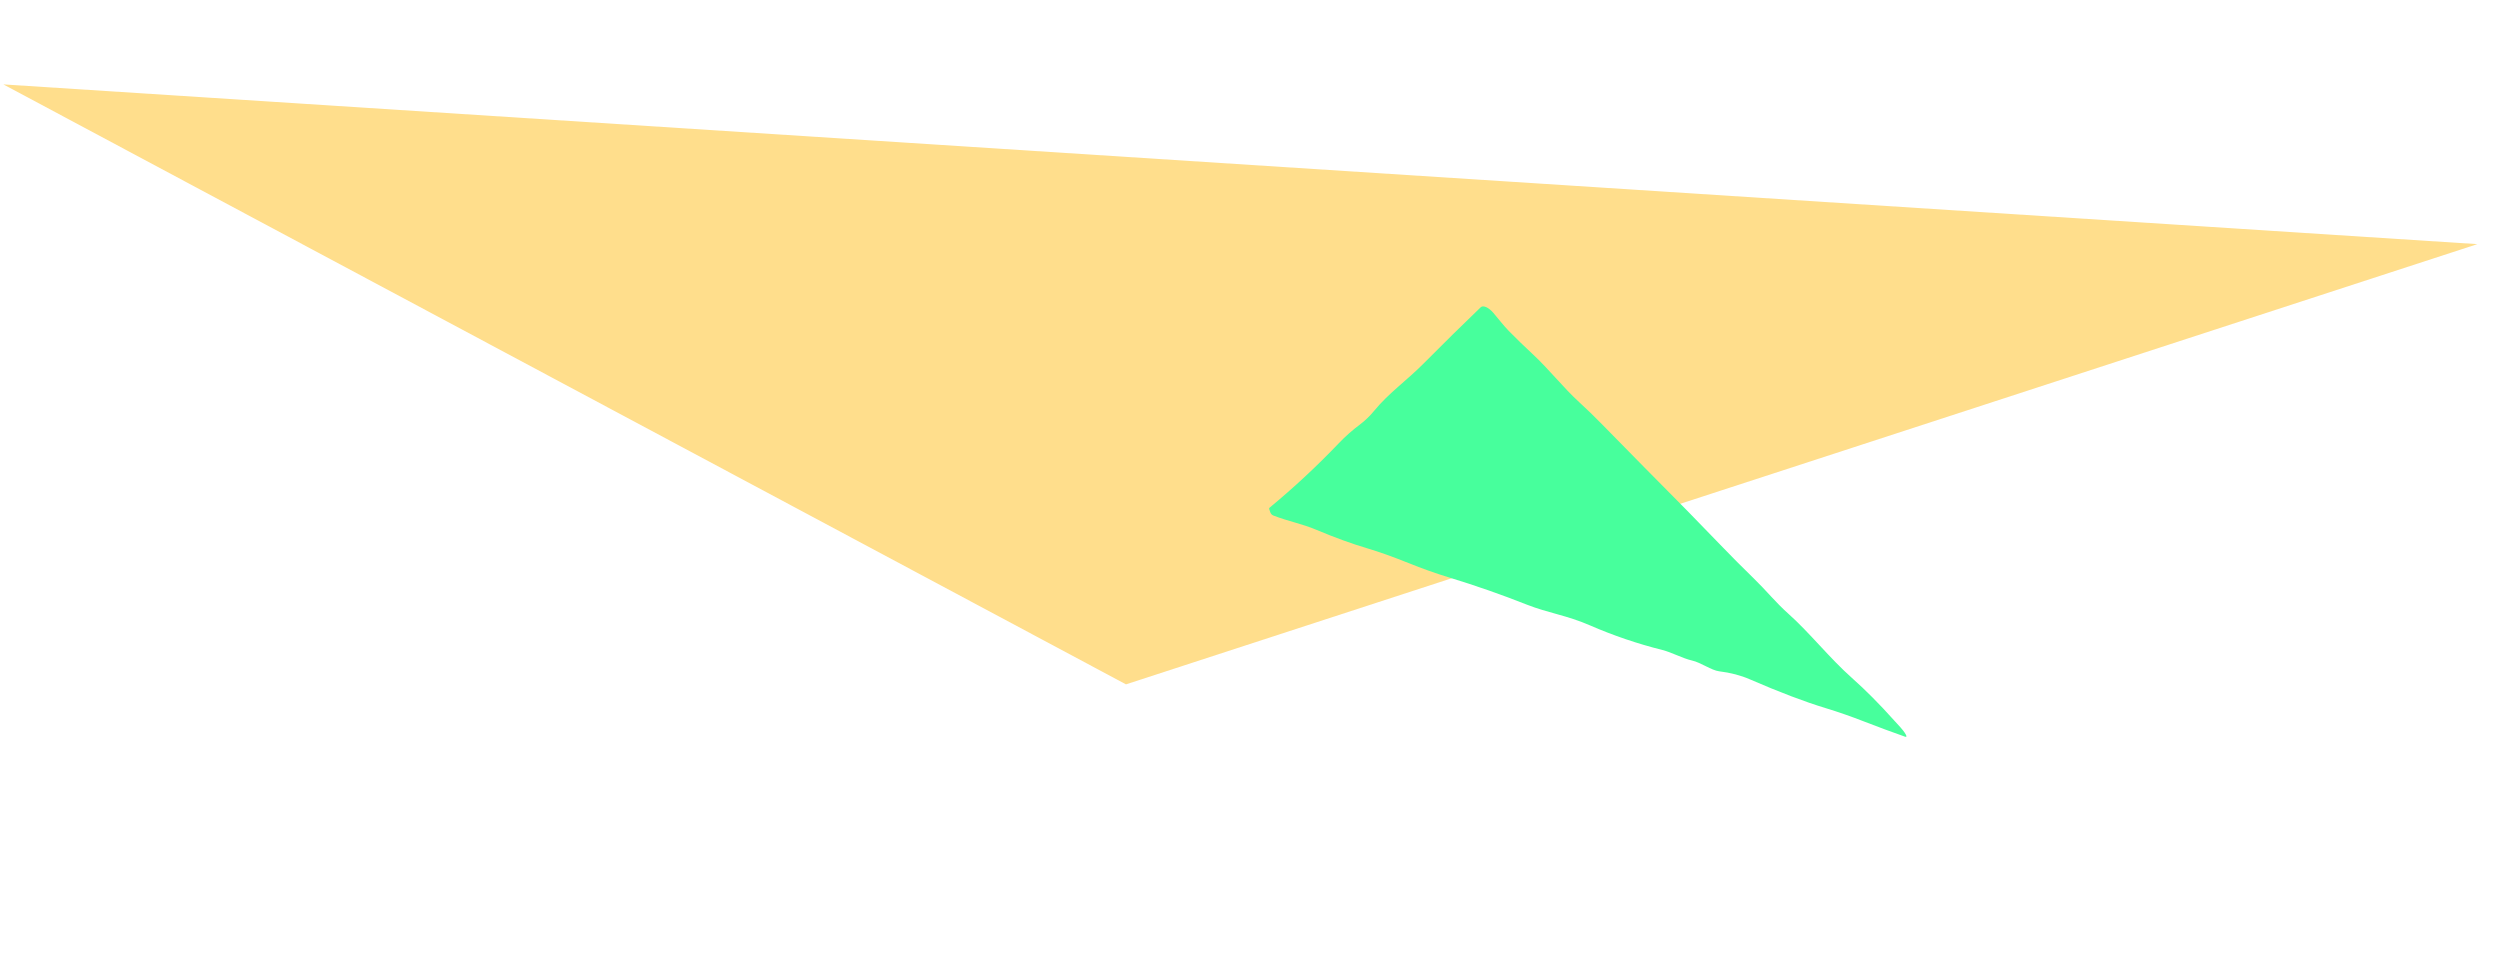
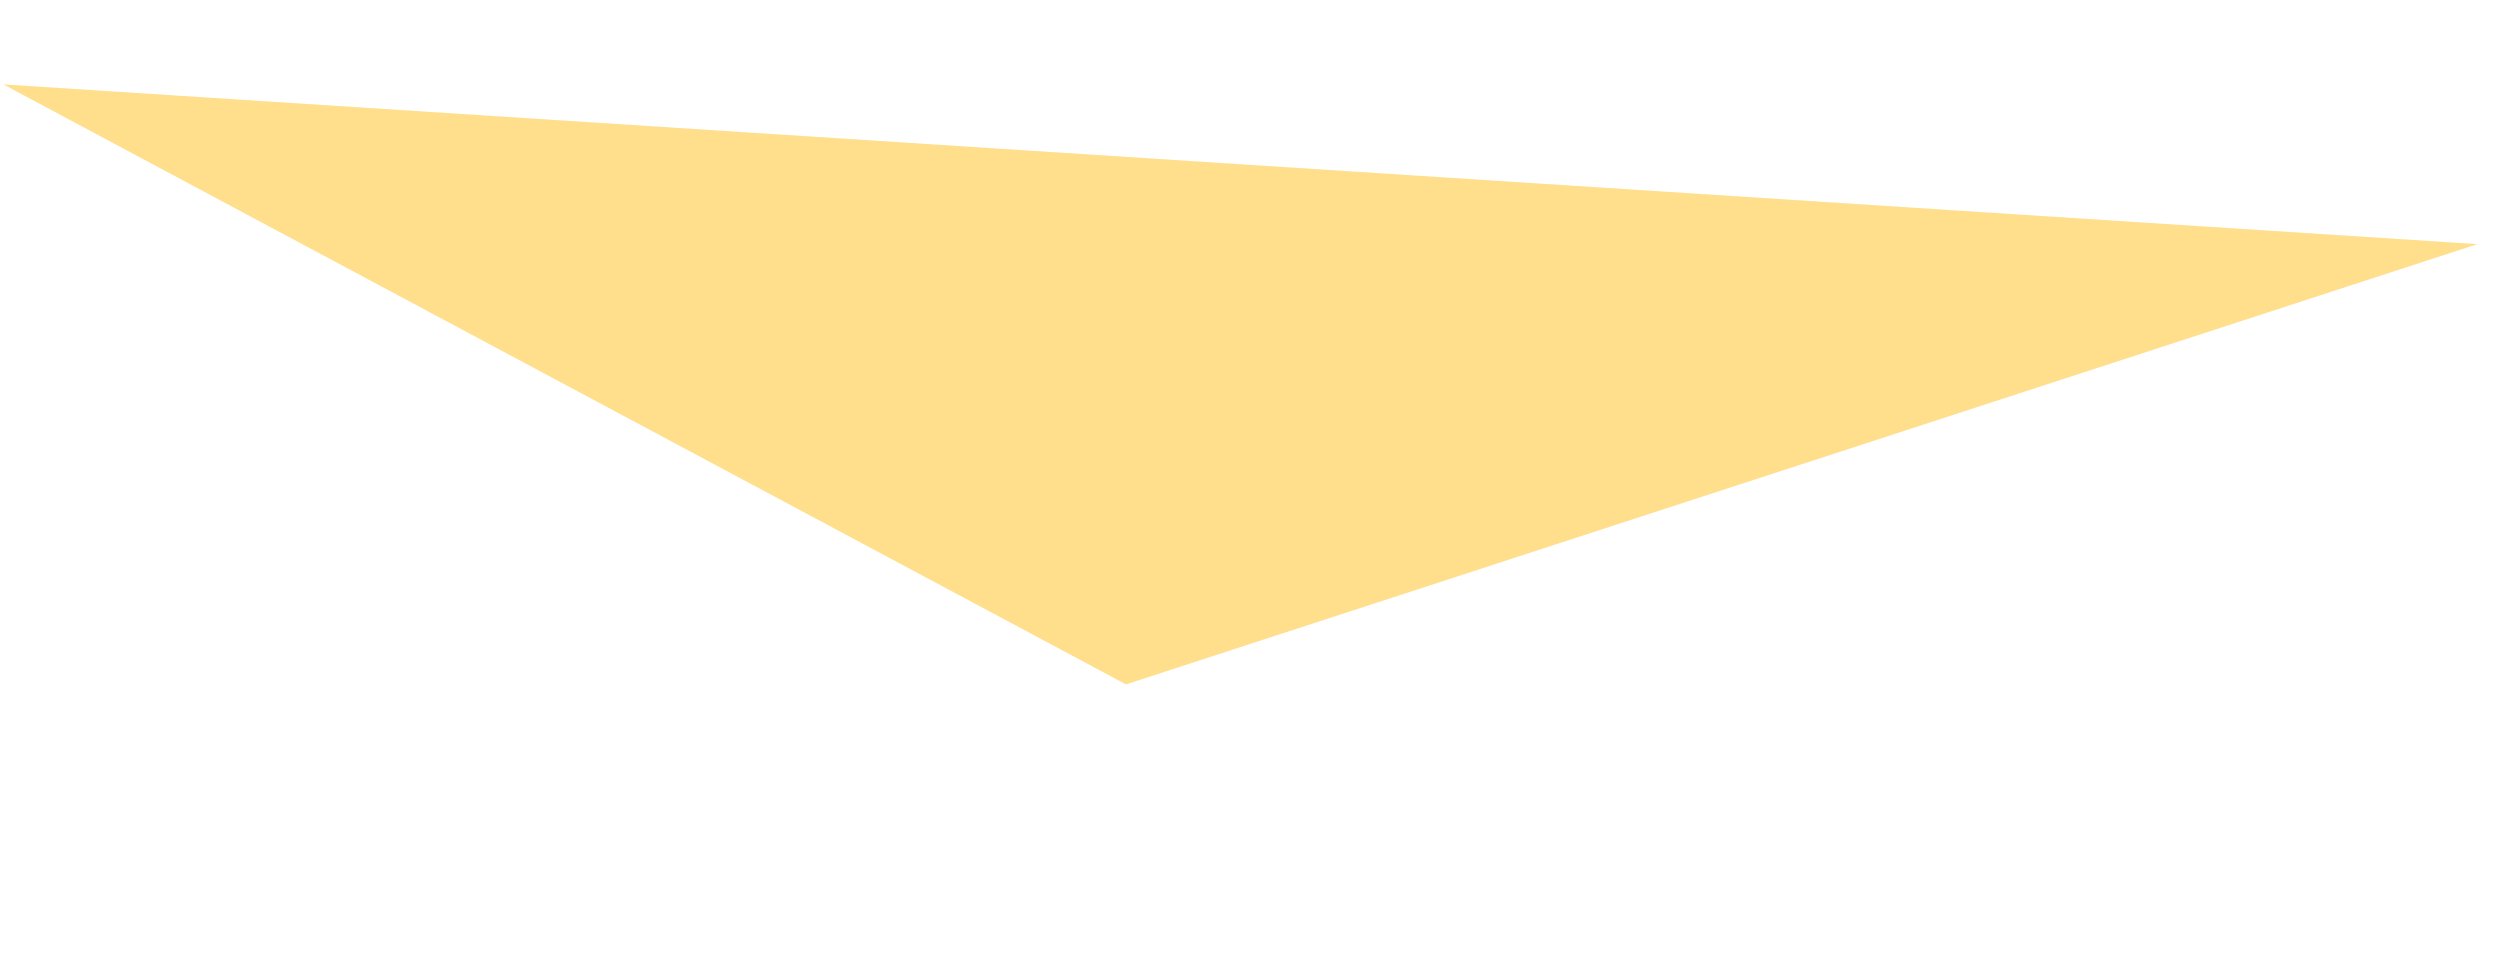
<svg xmlns="http://www.w3.org/2000/svg" width="179" height="69" viewBox="0 0 179 69" fill="none">
-   <path d="M80.62 49L0.241 6.043L177.378 17.48L80.62 49Z" fill="#FFDE8C" />
-   <path d="M135.633 51.597C135.894 51.891 136.248 52.23 136.441 52.567C136.532 52.727 136.519 52.787 136.402 52.747C135.441 52.408 134.482 52.053 133.527 51.682C132.543 51.298 131.6 50.969 130.698 50.696C129.209 50.244 127.401 49.557 125.275 48.634C124.634 48.355 123.907 48.165 123.093 48.065C122.54 47.998 121.774 47.433 121.157 47.296C120.476 47.141 119.707 46.712 119.026 46.539C117.241 46.092 115.504 45.501 113.816 44.766C112.19 44.058 110.858 43.895 109.327 43.294C107.509 42.575 105.651 41.926 103.754 41.346C102.801 41.055 101.829 40.71 100.839 40.31C99.702 39.853 98.728 39.506 97.919 39.267C96.775 38.927 95.561 38.487 94.279 37.945C93.178 37.481 92.263 37.338 91.164 36.908C91.059 36.867 90.984 36.78 90.94 36.645L90.879 36.462C90.865 36.414 90.869 36.38 90.889 36.362C92.63 34.923 94.284 33.384 95.851 31.744C96.317 31.254 96.832 30.798 97.395 30.377C97.751 30.109 98.084 29.786 98.396 29.406C99.434 28.142 100.732 27.237 101.92 26.038C103.318 24.629 104.685 23.283 106.019 22.001C106.102 21.92 106.24 21.916 106.407 21.989C106.574 22.063 106.757 22.209 106.924 22.402C107.286 22.821 107.653 23.313 108.035 23.701C108.591 24.266 109.165 24.823 109.759 25.373C110.904 26.438 111.936 27.759 113.064 28.79C113.607 29.287 114.137 29.799 114.653 30.327C116.766 32.484 118.819 34.566 120.812 36.574C121.213 36.978 122.005 37.794 123.188 39.021C123.979 39.843 124.776 40.644 125.581 41.426C126.451 42.27 127.134 43.128 128.046 43.942C129.601 45.334 131.01 47.134 132.603 48.545C133.573 49.406 134.583 50.423 135.633 51.597Z" fill="#47FF9C" />
+   <path d="M80.62 49L0.241 6.043L177.378 17.48Z" fill="#FFDE8C" />
</svg>